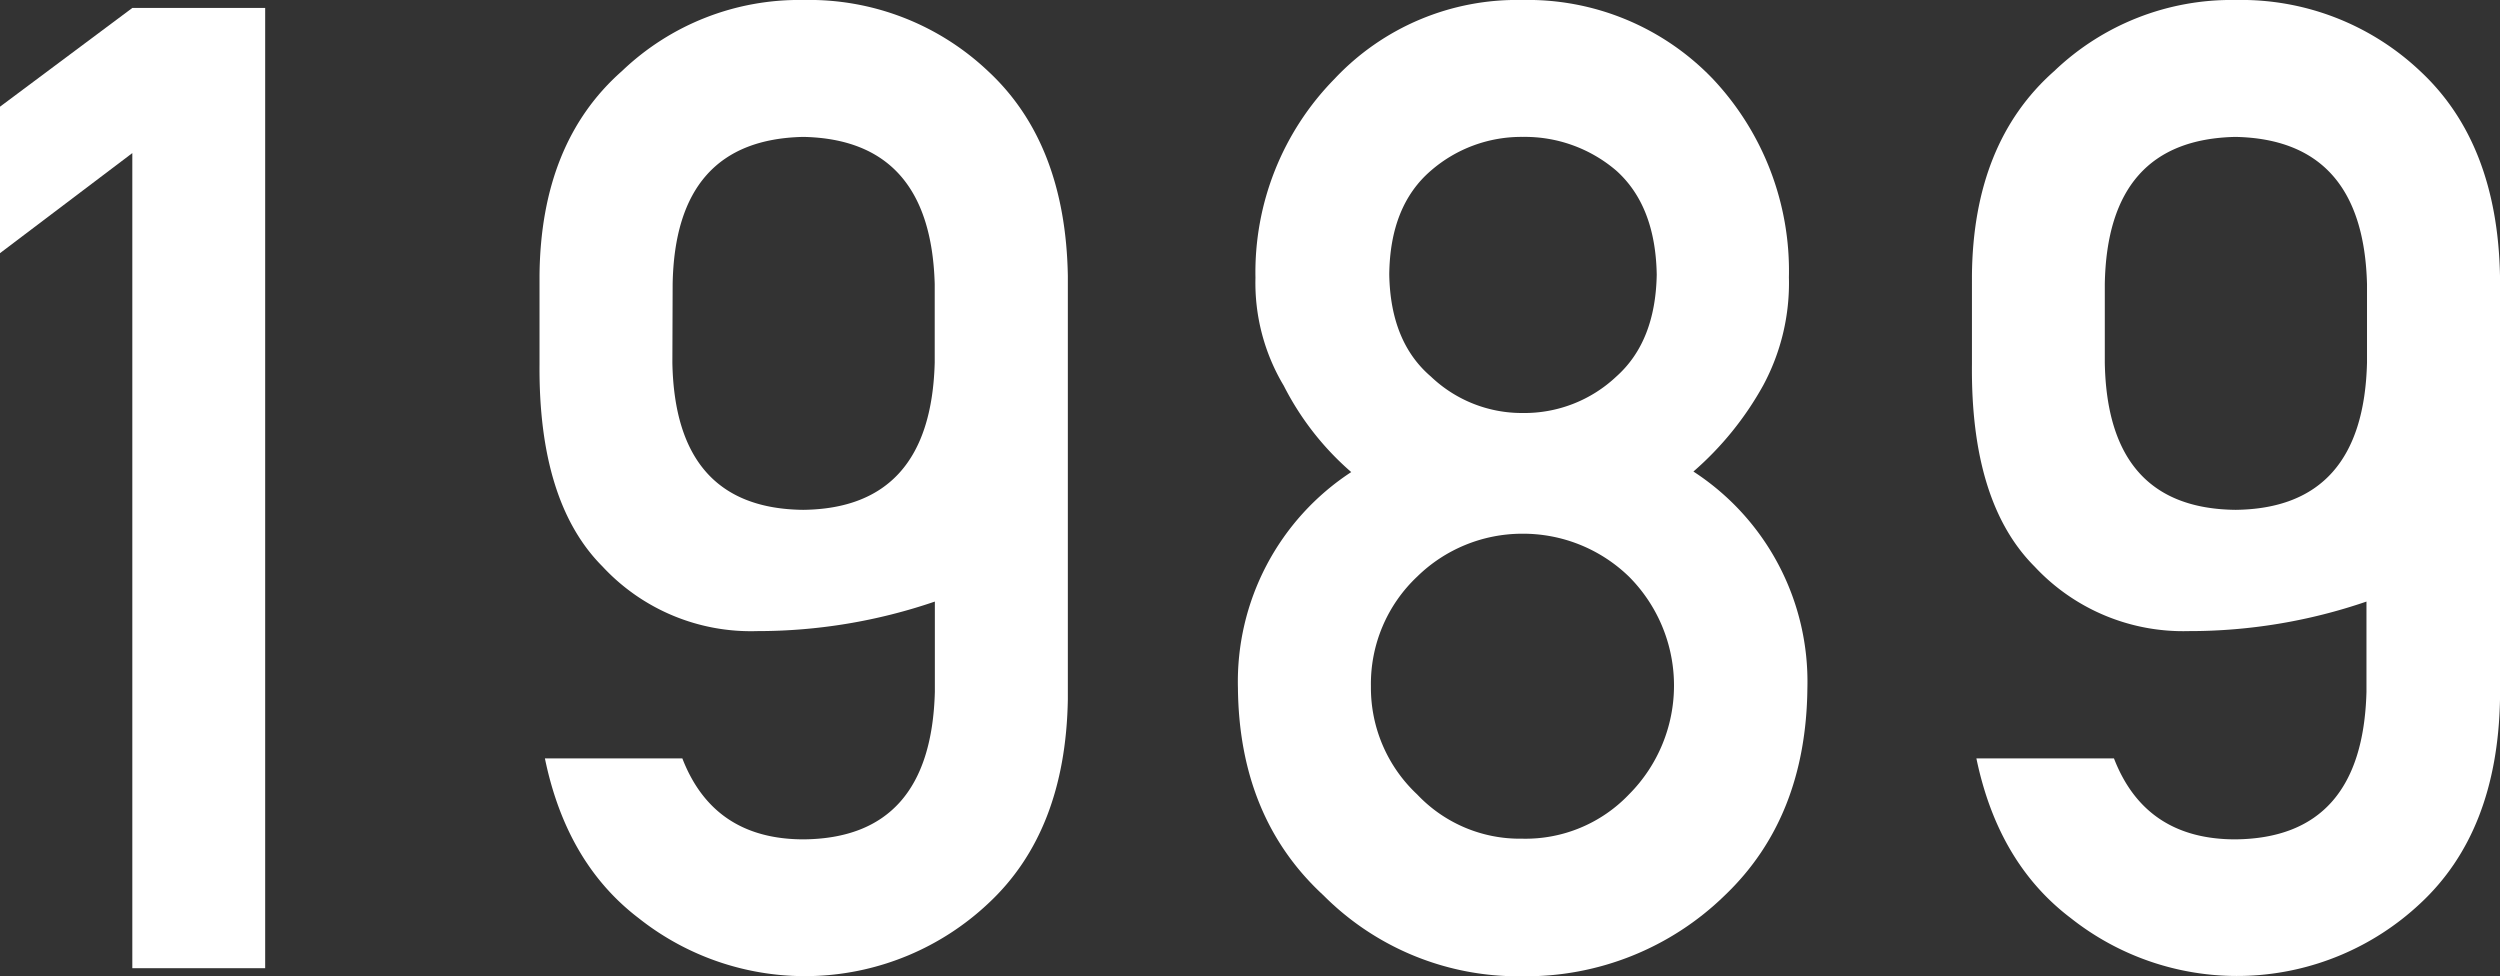
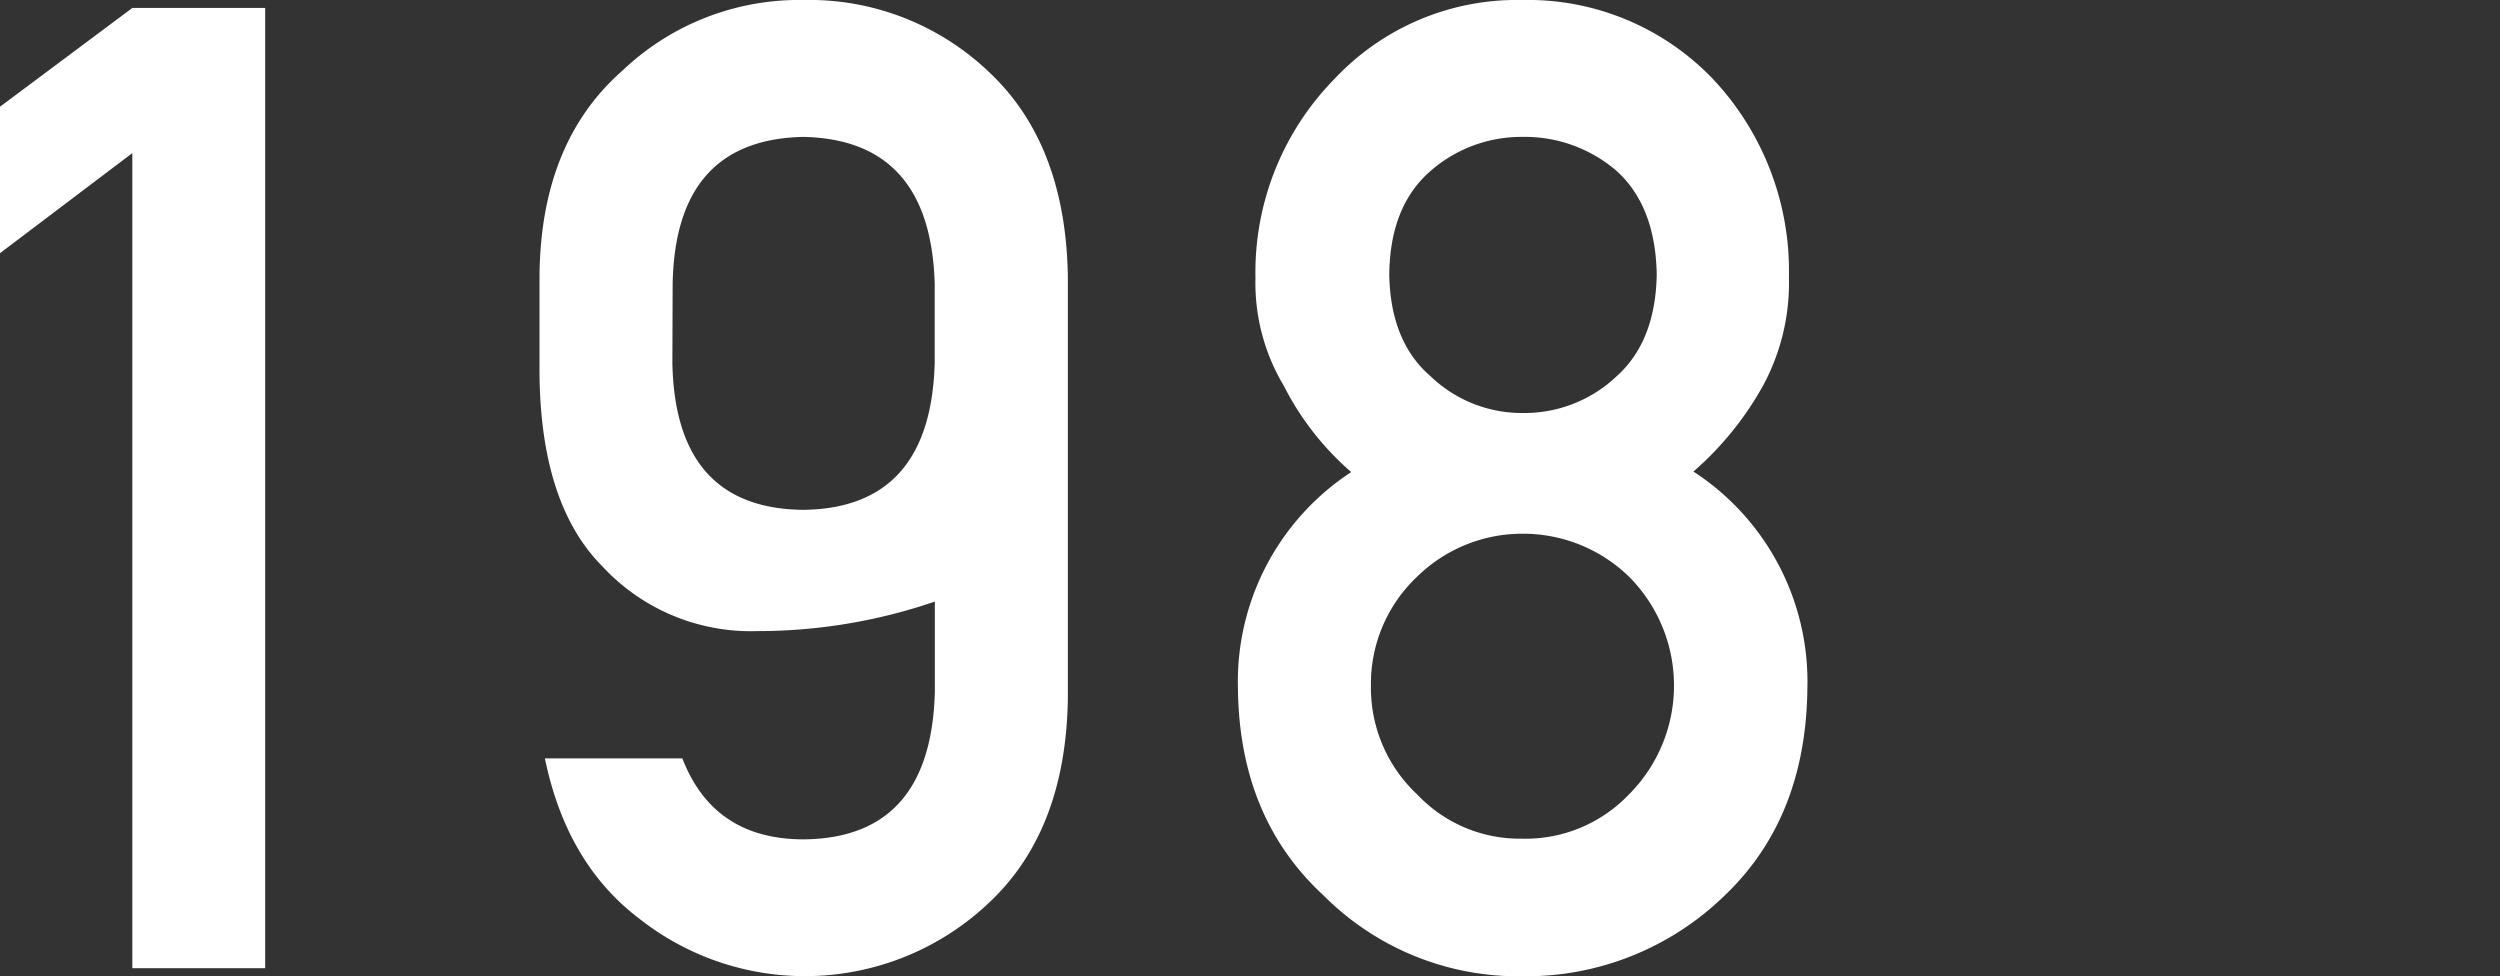
<svg xmlns="http://www.w3.org/2000/svg" viewBox="0 0 185.35 72.36">
  <rect x="0" y="0" width="185.35" height="72.36" fill="#333333" stroke="none" />
  <defs>
    <style>.cls-1{fill:#fff;}</style>
  </defs>
  <title>ad1989</title>
  <g id="レイヤー_2" data-name="レイヤー 2">
    <g id="txt">
      <path class="cls-1" d="M9.81,11.35,0,18.77V7.91L9.81.59h9.85V71.78H9.81Z" />
      <path class="cls-1" d="M40,20.43q.09-9.85,6.11-15.16A19,19,0,0,1,59.57,0,19.29,19.29,0,0,1,73.25,5.27Q79,10.6,79.17,20.46v31.4Q79,61.67,73.25,67a19.83,19.83,0,0,1-25.89,1.08Q42,64,40.4,56.23H50.59q2.32,6,9,6,9.43-.09,9.72-10.93v-6.7a40.56,40.56,0,0,1-13.18,2.19A15,15,0,0,1,44.67,42Q39.92,37.24,40,27Zm9.85,6.46q.2,10.81,9.7,10.91,9.46-.11,9.75-10.91V21.06Q69,10.35,59.57,10.15q-9.51.19-9.7,10.91Z" />
      <path class="cls-1" d="M91.78,51a18.56,18.56,0,0,1,8.4-16,21.11,21.11,0,0,1-5-6.4,14.85,14.85,0,0,1-2.1-8A20.46,20.46,0,0,1,98.93,5.86,18.55,18.55,0,0,1,112.85,0,19,19,0,0,1,127,5.86a20.77,20.77,0,0,1,5.63,14.7,16,16,0,0,1-1.9,8,23.56,23.56,0,0,1-5.18,6.4A18.57,18.57,0,0,1,134,51q-.09,9.62-6.12,15.38a21.1,21.1,0,0,1-15,6,20.37,20.37,0,0,1-14.76-6Q91.87,60.62,91.78,51Zm9.86-.1a10.83,10.83,0,0,0,3.43,8,10.46,10.46,0,0,0,7.78,3.28,10.6,10.6,0,0,0,7.92-3.28,11.43,11.43,0,0,0,0-16.15,11.27,11.27,0,0,0-7.92-3.18,11.14,11.14,0,0,0-7.78,3.18A10.93,10.93,0,0,0,101.64,50.9ZM103,20.36q.09,5,3.09,7.56a9.76,9.76,0,0,0,6.8,2.7,9.93,9.93,0,0,0,6.94-2.7q2.91-2.59,3-7.56-.09-5.1-3-7.71a10.42,10.42,0,0,0-6.94-2.5,10.22,10.22,0,0,0-6.8,2.5Q103.05,15.26,103,20.36Z" />
-       <path class="cls-1" d="M146.2,20.43q.09-9.85,6.1-15.16A19,19,0,0,1,165.75,0a19.32,19.32,0,0,1,13.68,5.27q5.73,5.33,5.92,15.19v31.4q-.19,9.81-5.92,15.13a19.85,19.85,0,0,1-25.9,1.08q-5.39-4.08-7-11.84h10.2q2.32,6,9,6,9.43-.09,9.72-10.93v-6.7a40.47,40.47,0,0,1-13.18,2.19A15.05,15.05,0,0,1,150.84,42q-4.74-4.74-4.64-15Zm9.85,6.46q.19,10.81,9.7,10.91,9.47-.11,9.74-10.91V21.06q-.28-10.71-9.74-10.91-9.51.19-9.7,10.91Z" />
    </g>
  </g>
</svg>